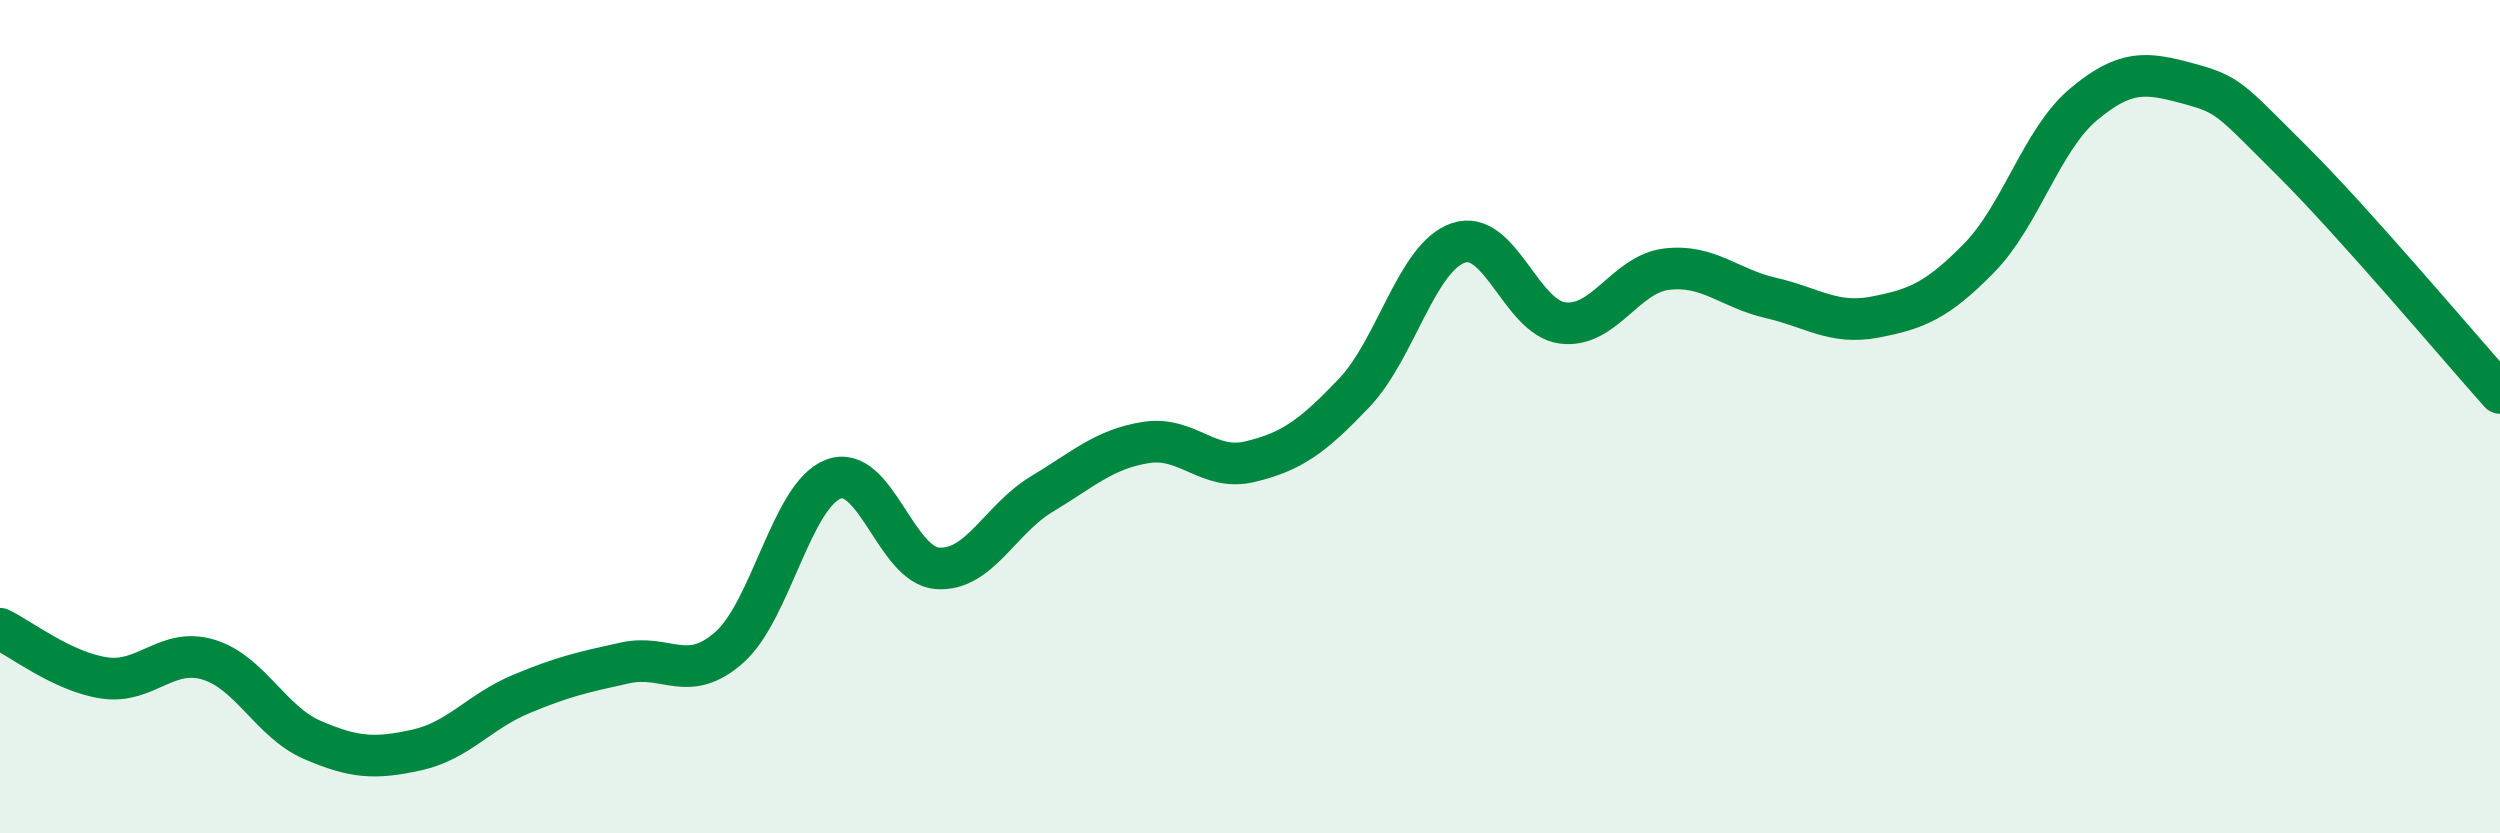
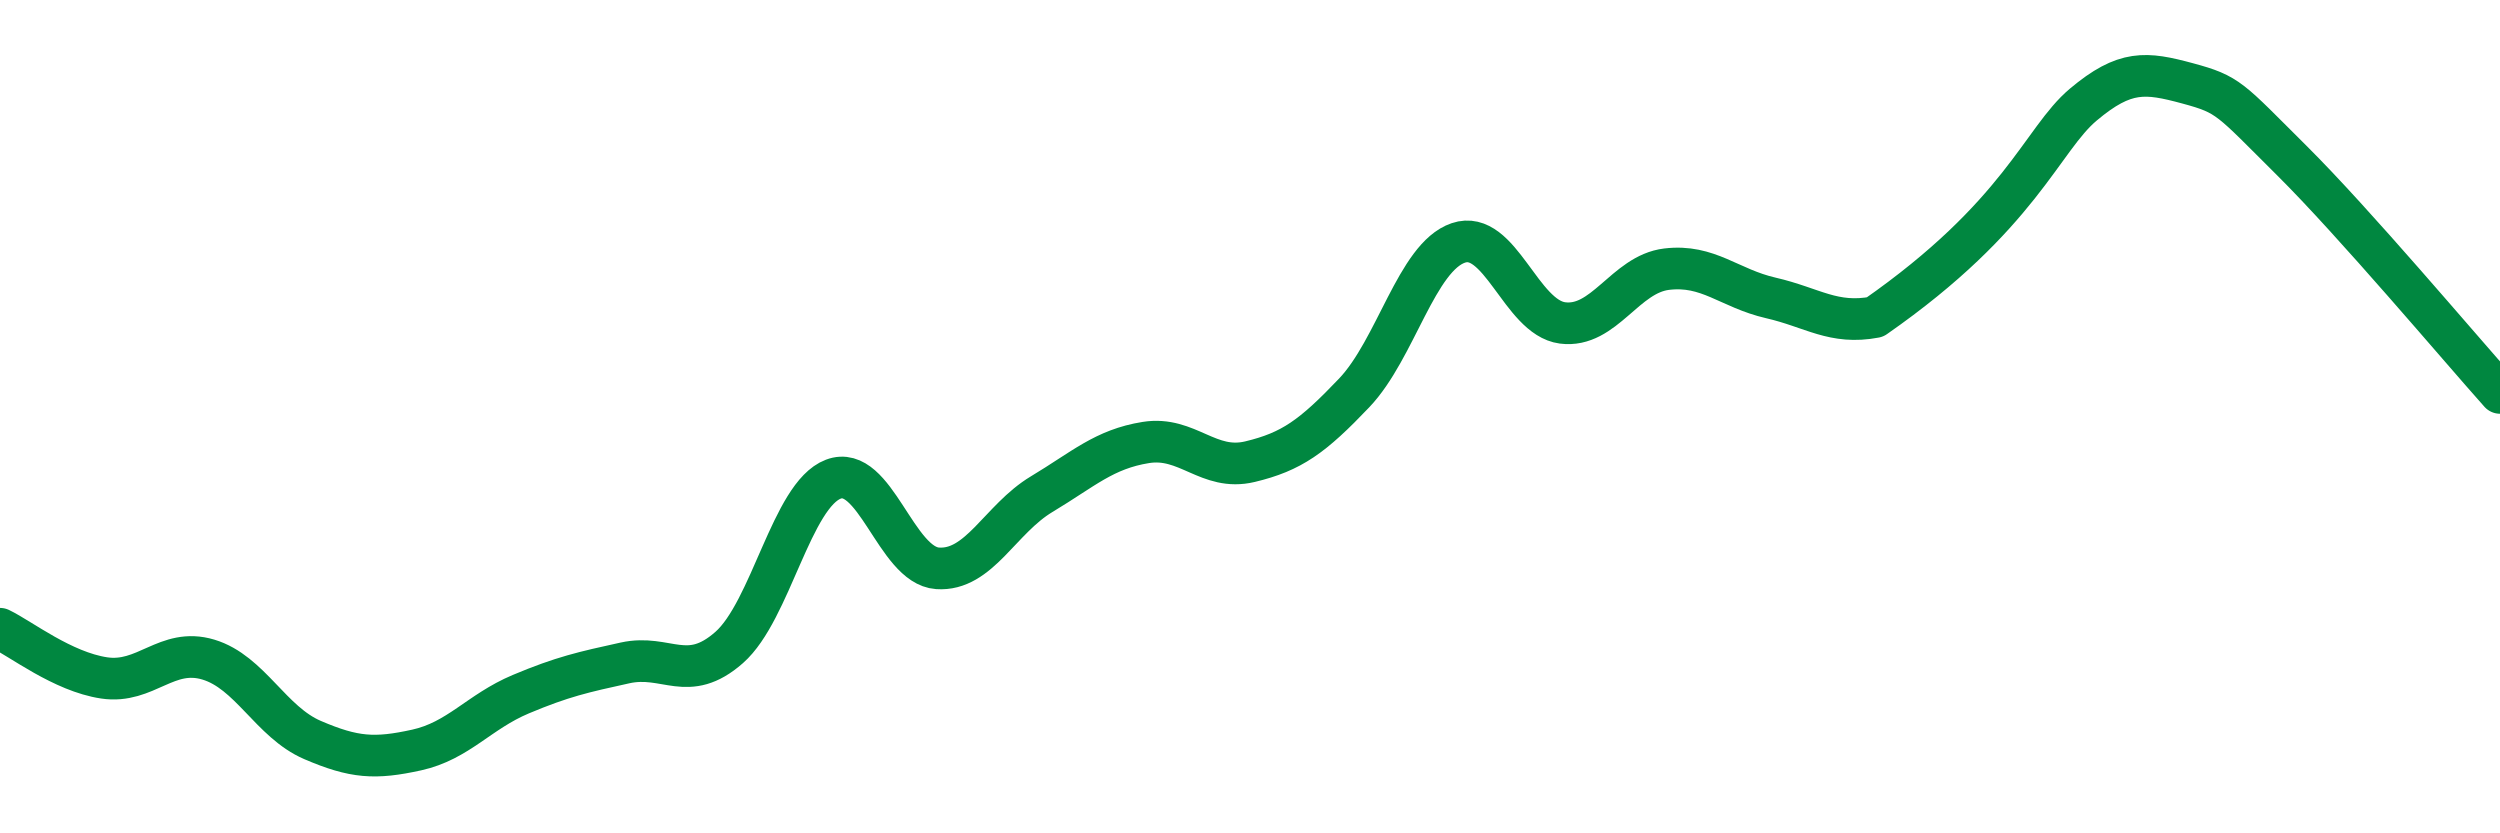
<svg xmlns="http://www.w3.org/2000/svg" width="60" height="20" viewBox="0 0 60 20">
-   <path d="M 0,15.09 C 0.5,15.33 1.5,16.12 2.5,16.27 C 3.5,16.42 4,15.53 5,15.83 C 6,16.13 6.5,17.33 7.5,17.76 C 8.5,18.19 9,18.22 10,18 C 11,17.78 11.5,17.08 12.5,16.66 C 13.5,16.24 14,16.13 15,15.91 C 16,15.69 16.5,16.42 17.5,15.54 C 18.5,14.66 19,11.88 20,11.5 C 21,11.12 21.5,13.57 22.5,13.64 C 23.5,13.71 24,12.46 25,11.86 C 26,11.26 26.5,10.78 27.5,10.62 C 28.5,10.46 29,11.32 30,11.08 C 31,10.84 31.5,10.48 32.5,9.43 C 33.5,8.38 34,6.17 35,5.83 C 36,5.49 36.5,7.62 37.5,7.75 C 38.5,7.88 39,6.58 40,6.46 C 41,6.34 41.5,6.92 42.5,7.15 C 43.5,7.38 44,7.8 45,7.61 C 46,7.42 46.5,7.21 47.5,6.19 C 48.5,5.17 49,3.35 50,2.51 C 51,1.67 51.5,1.73 52.5,2 C 53.5,2.27 53.5,2.36 55,3.85 C 56.5,5.34 59,8.31 60,9.43L60 20L0 20Z" fill="#008740" opacity="0.1" stroke-linecap="round" stroke-linejoin="round" />
-   <path d="M 0,15.09 C 0.5,15.33 1.5,16.12 2.5,16.27 C 3.5,16.42 4,15.53 5,15.83 C 6,16.13 6.5,17.33 7.5,17.76 C 8.5,18.19 9,18.22 10,18 C 11,17.78 11.5,17.08 12.5,16.66 C 13.5,16.24 14,16.13 15,15.91 C 16,15.69 16.5,16.42 17.5,15.54 C 18.5,14.66 19,11.88 20,11.5 C 21,11.12 21.5,13.57 22.5,13.64 C 23.5,13.71 24,12.46 25,11.86 C 26,11.26 26.5,10.78 27.5,10.62 C 28.5,10.46 29,11.32 30,11.08 C 31,10.84 31.5,10.48 32.5,9.43 C 33.5,8.38 34,6.17 35,5.83 C 36,5.49 36.5,7.62 37.5,7.75 C 38.5,7.88 39,6.58 40,6.46 C 41,6.34 41.5,6.92 42.5,7.15 C 43.5,7.38 44,7.8 45,7.61 C 46,7.42 46.5,7.21 47.5,6.19 C 48.5,5.17 49,3.35 50,2.51 C 51,1.67 51.5,1.73 52.5,2 C 53.5,2.27 53.5,2.36 55,3.85 C 56.5,5.34 59,8.31 60,9.43" stroke="#008740" stroke-width="1" fill="none" stroke-linecap="round" stroke-linejoin="round" />
+   <path d="M 0,15.09 C 0.5,15.33 1.5,16.12 2.5,16.27 C 3.5,16.42 4,15.53 5,15.83 C 6,16.13 6.5,17.33 7.5,17.76 C 8.5,18.19 9,18.22 10,18 C 11,17.78 11.5,17.08 12.5,16.66 C 13.5,16.24 14,16.13 15,15.91 C 16,15.69 16.5,16.42 17.5,15.54 C 18.5,14.66 19,11.88 20,11.5 C 21,11.12 21.5,13.57 22.5,13.64 C 23.5,13.71 24,12.46 25,11.86 C 26,11.26 26.5,10.78 27.5,10.62 C 28.5,10.46 29,11.32 30,11.08 C 31,10.84 31.5,10.48 32.5,9.43 C 33.5,8.38 34,6.17 35,5.83 C 36,5.49 36.5,7.62 37.5,7.75 C 38.5,7.88 39,6.58 40,6.46 C 41,6.34 41.5,6.92 42.5,7.15 C 43.5,7.38 44,7.8 45,7.61 C 48.5,5.17 49,3.35 50,2.51 C 51,1.67 51.5,1.73 52.5,2 C 53.5,2.27 53.5,2.36 55,3.85 C 56.5,5.34 59,8.31 60,9.43" stroke="#008740" stroke-width="1" fill="none" stroke-linecap="round" stroke-linejoin="round" />
</svg>